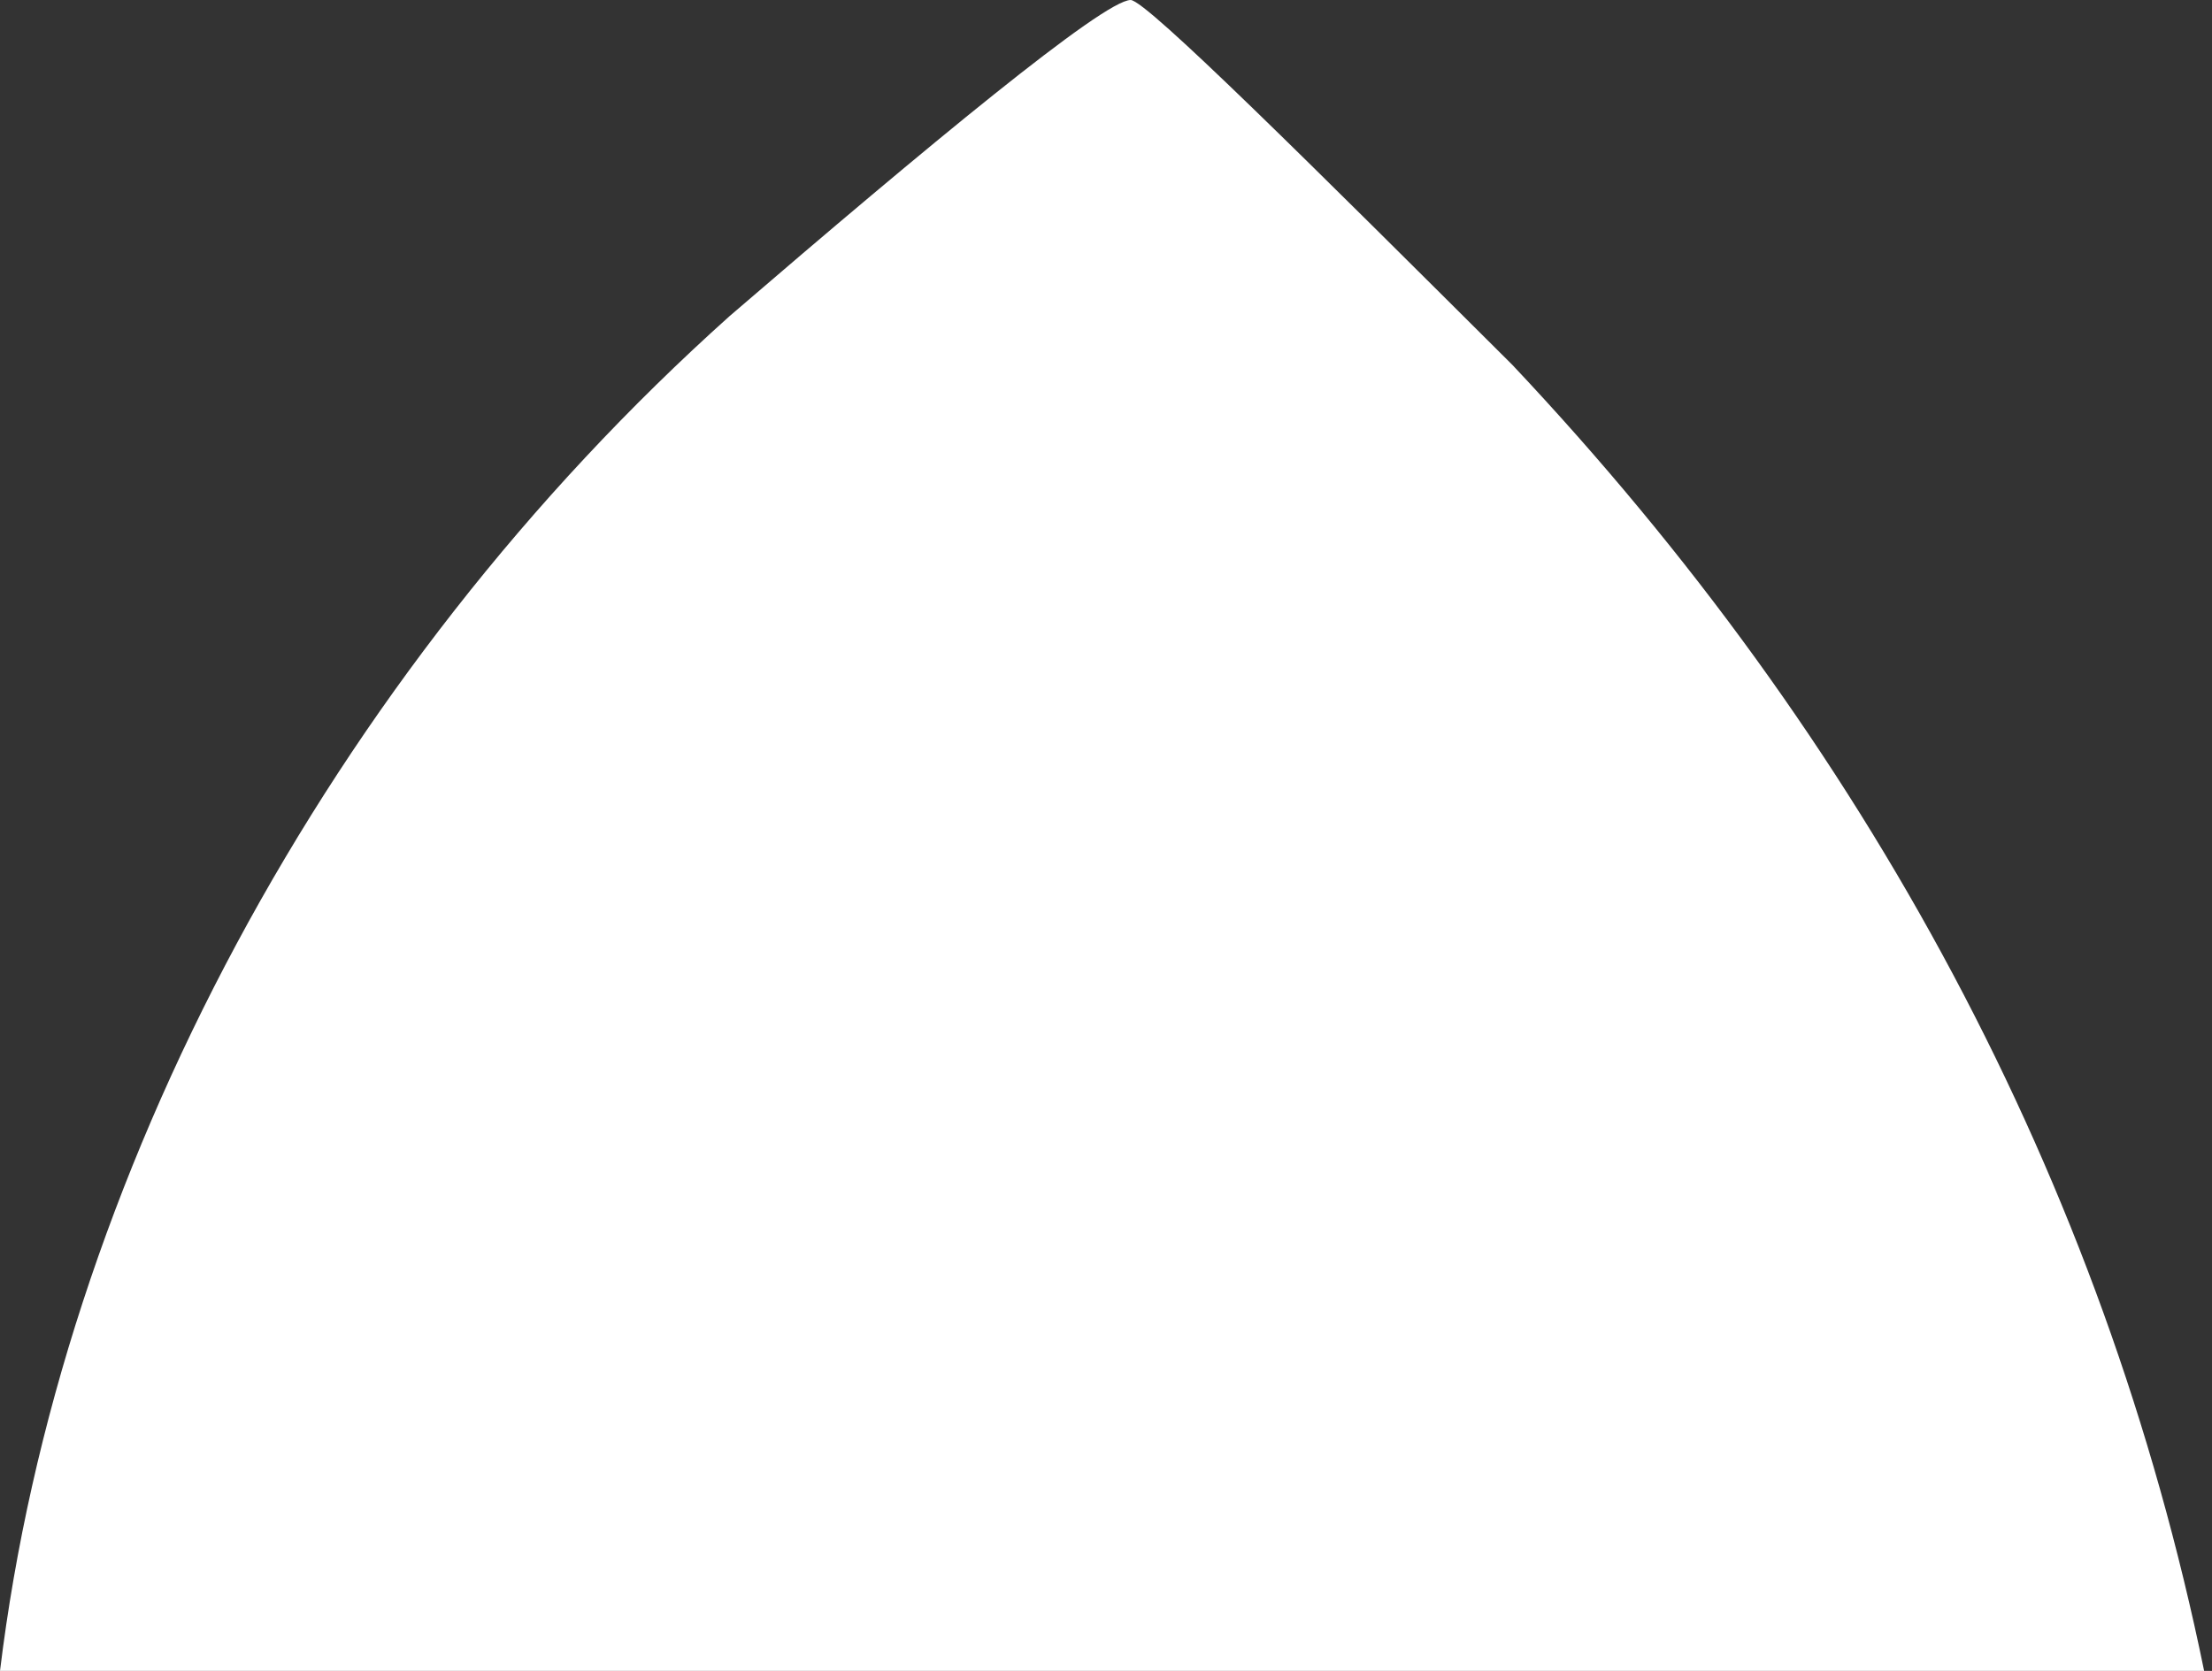
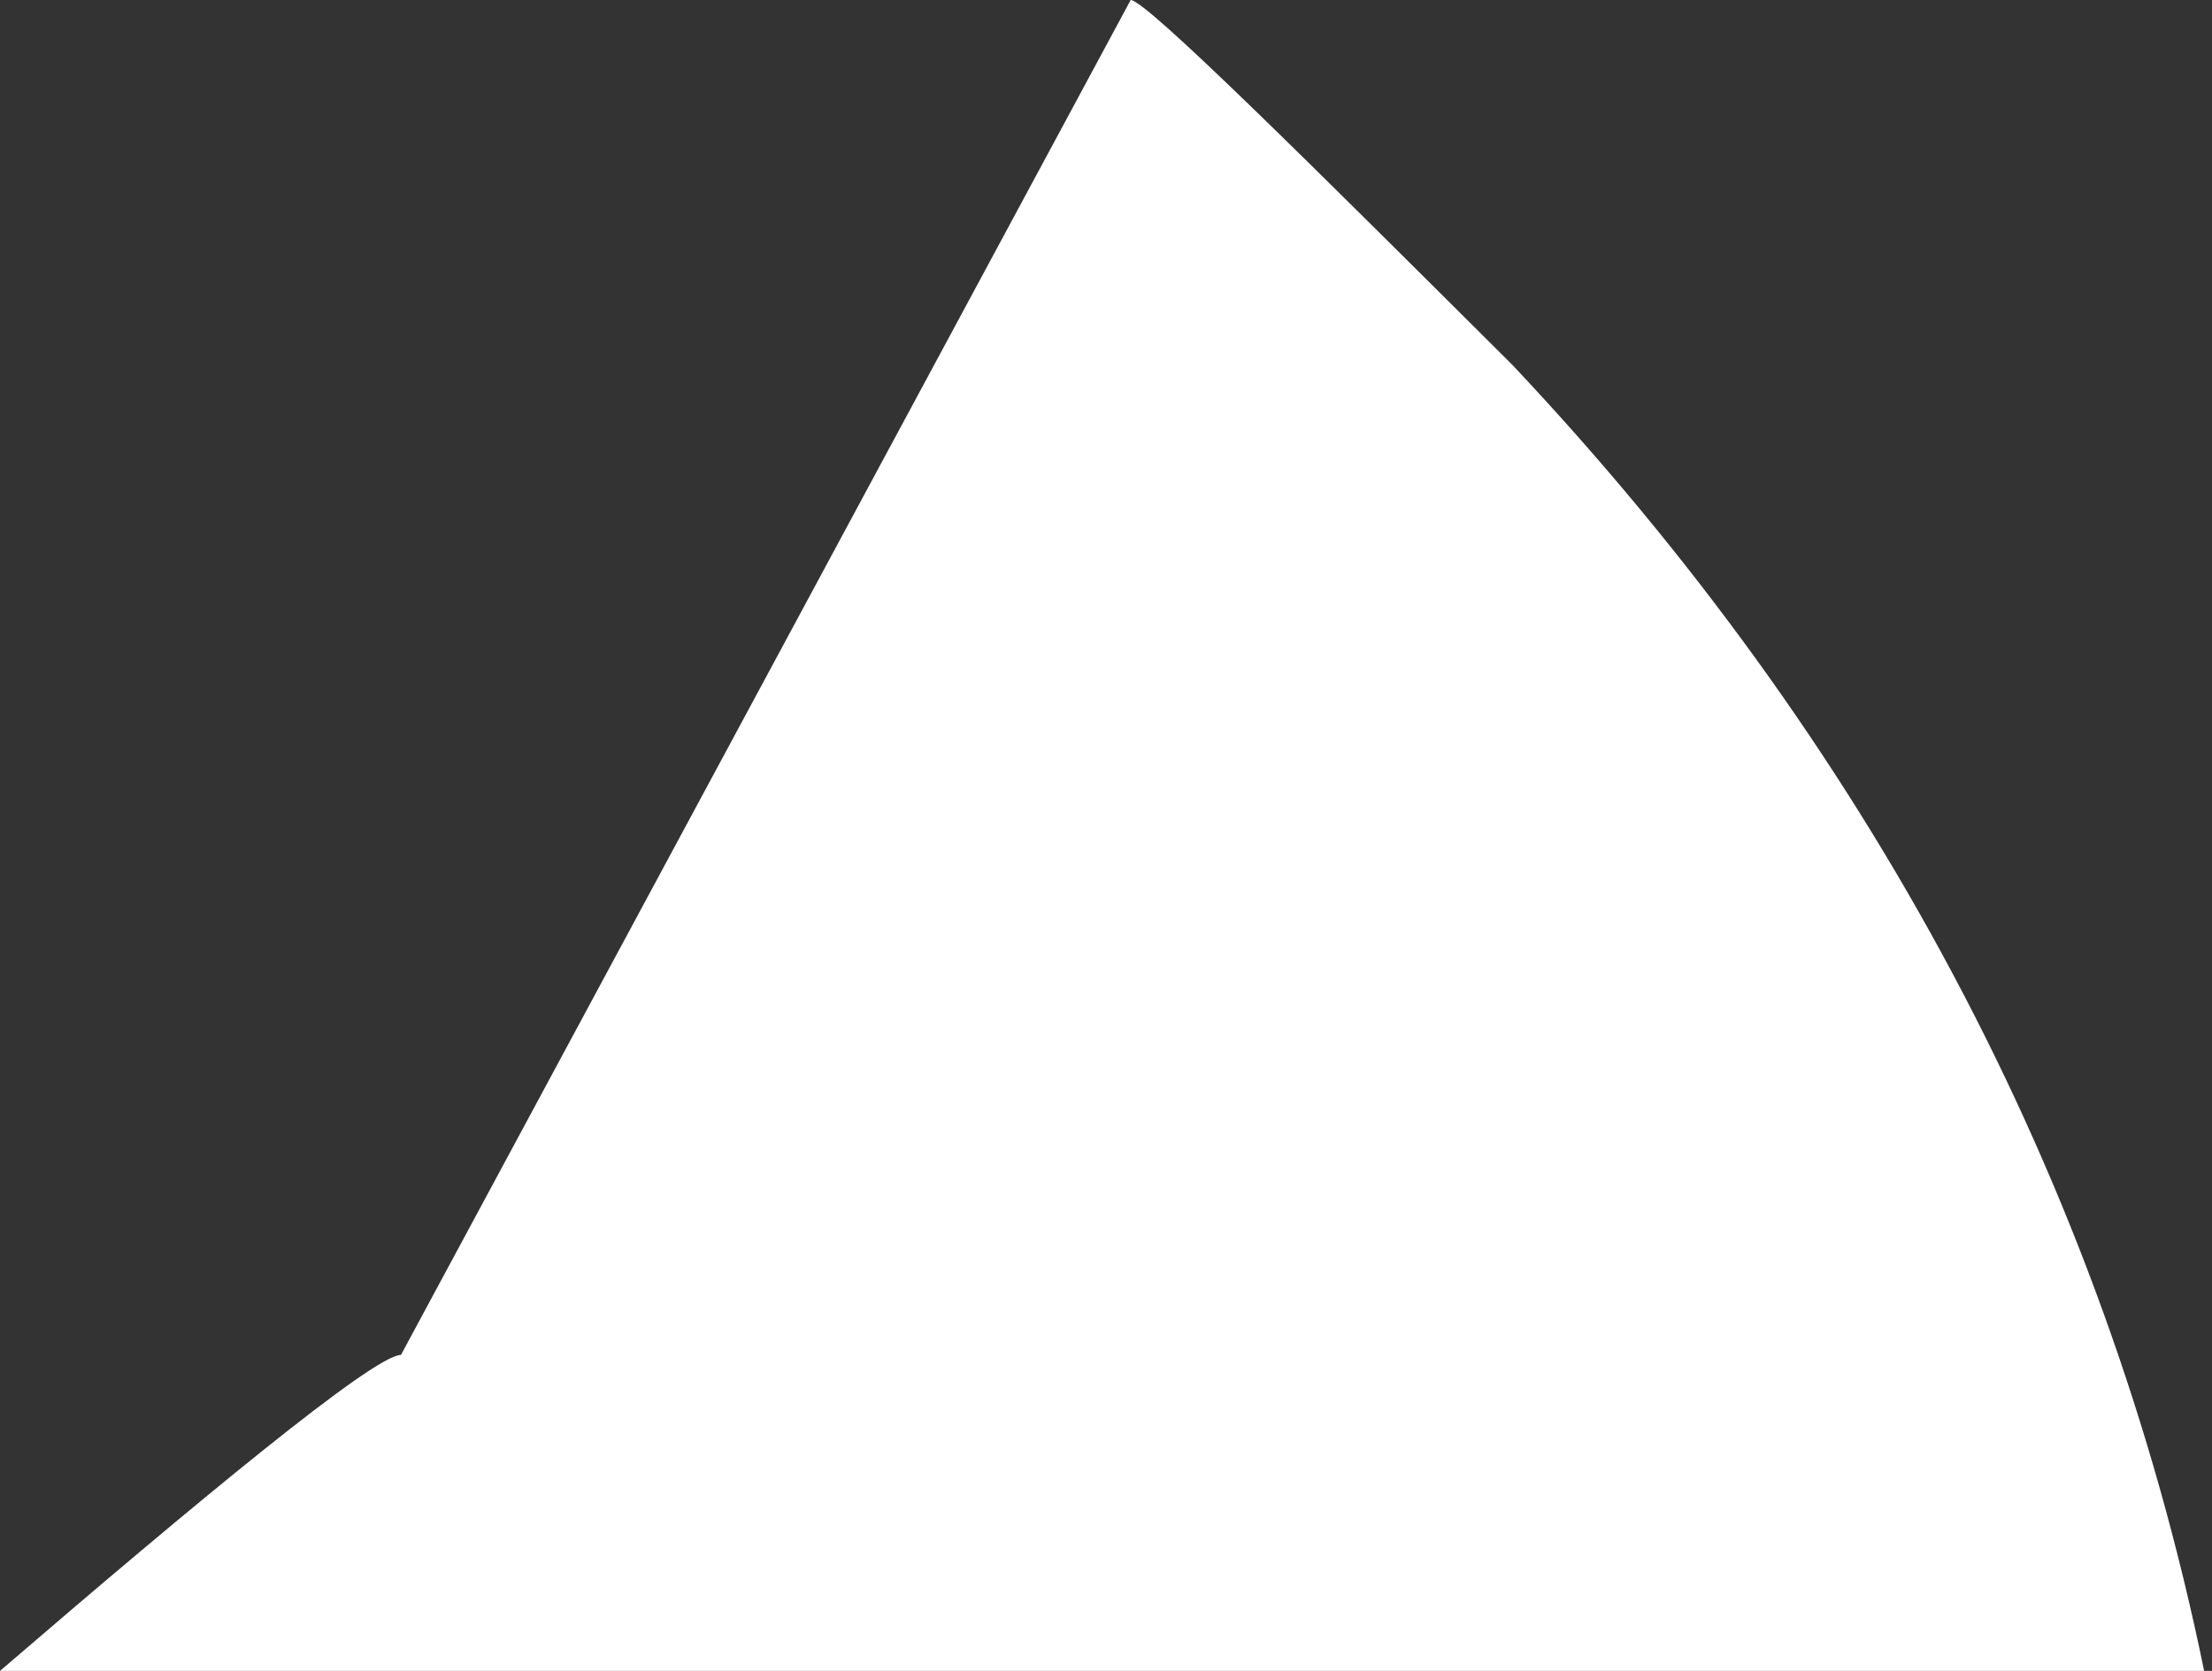
<svg xmlns="http://www.w3.org/2000/svg" width="45" height="34" fill="none">
  <rect width="100%" height="100%" fill="#333333" stroke="none" />
-   <path d="M23.002 0c.314 0 3.765 3.441 7.766 7.426C37.96 15.059 42.794 24.013 44.84 34H0C1.22 23.979 6.668 13.755 14.845 6.43c4-3.442 7.608-6.43 8.157-6.43Z" fill="#fff" />
+   <path d="M23.002 0c.314 0 3.765 3.441 7.766 7.426C37.96 15.059 42.794 24.013 44.84 34H0c4-3.442 7.608-6.43 8.157-6.43Z" fill="#fff" />
</svg>